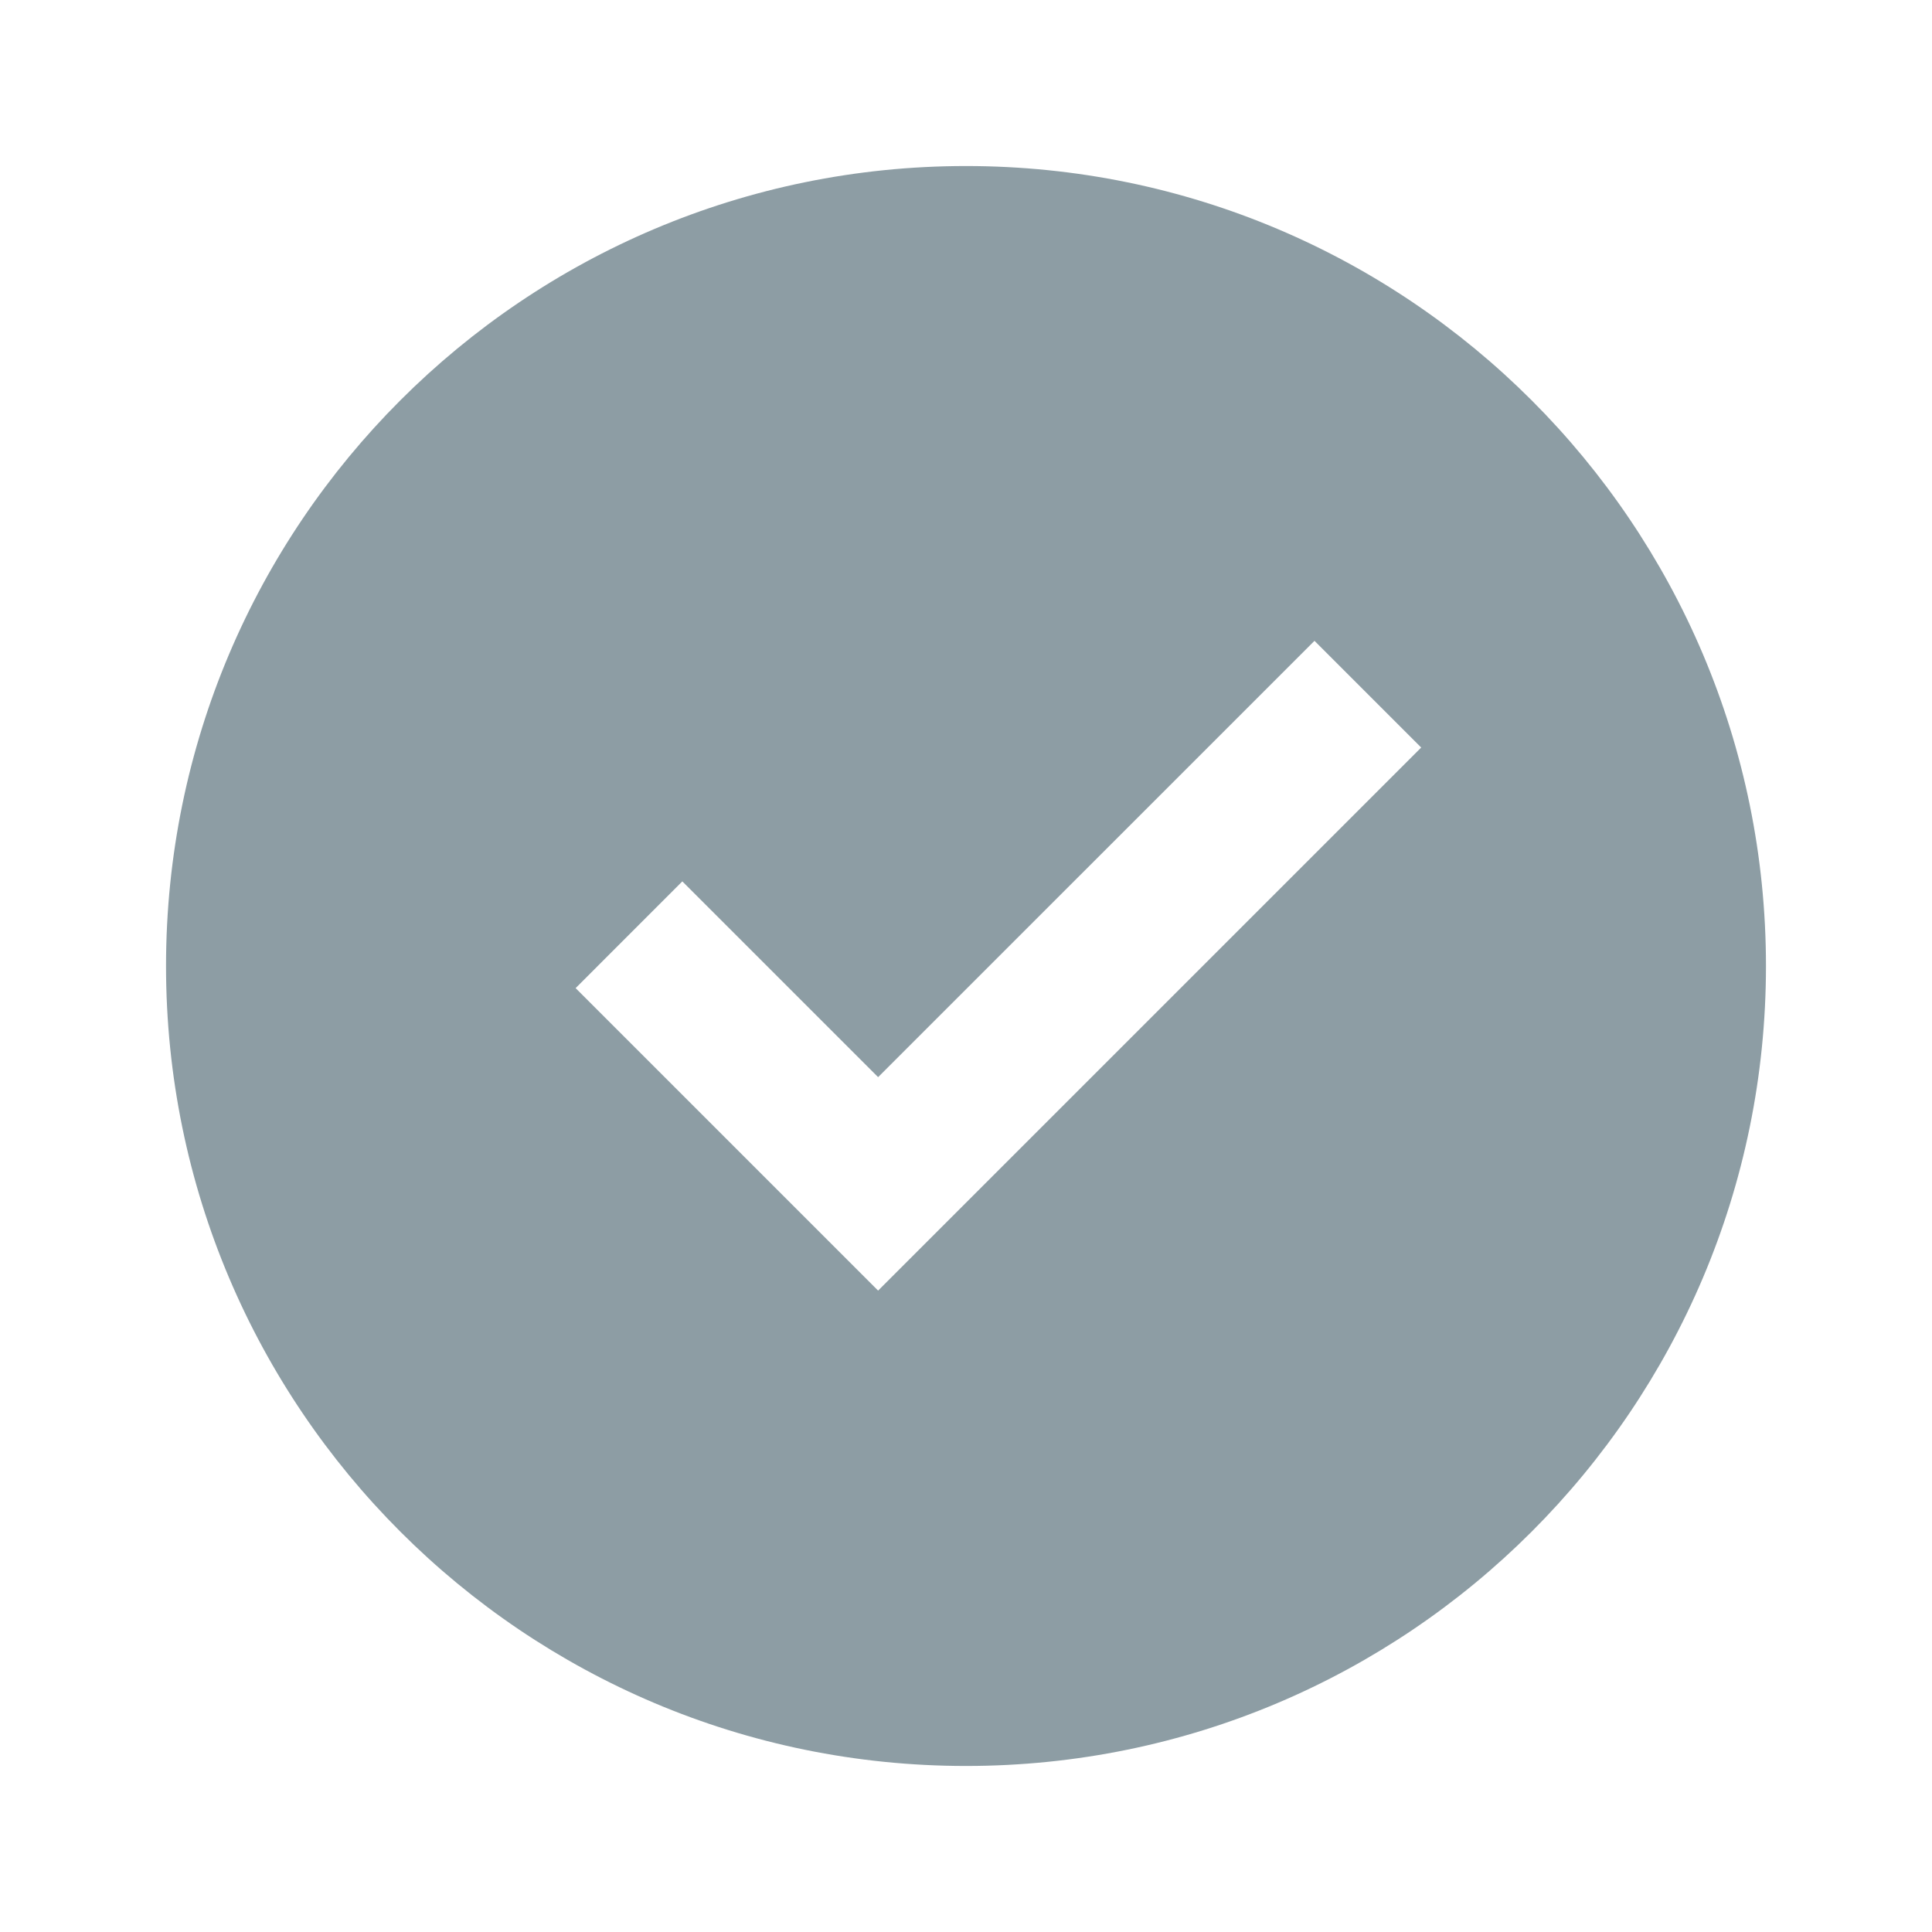
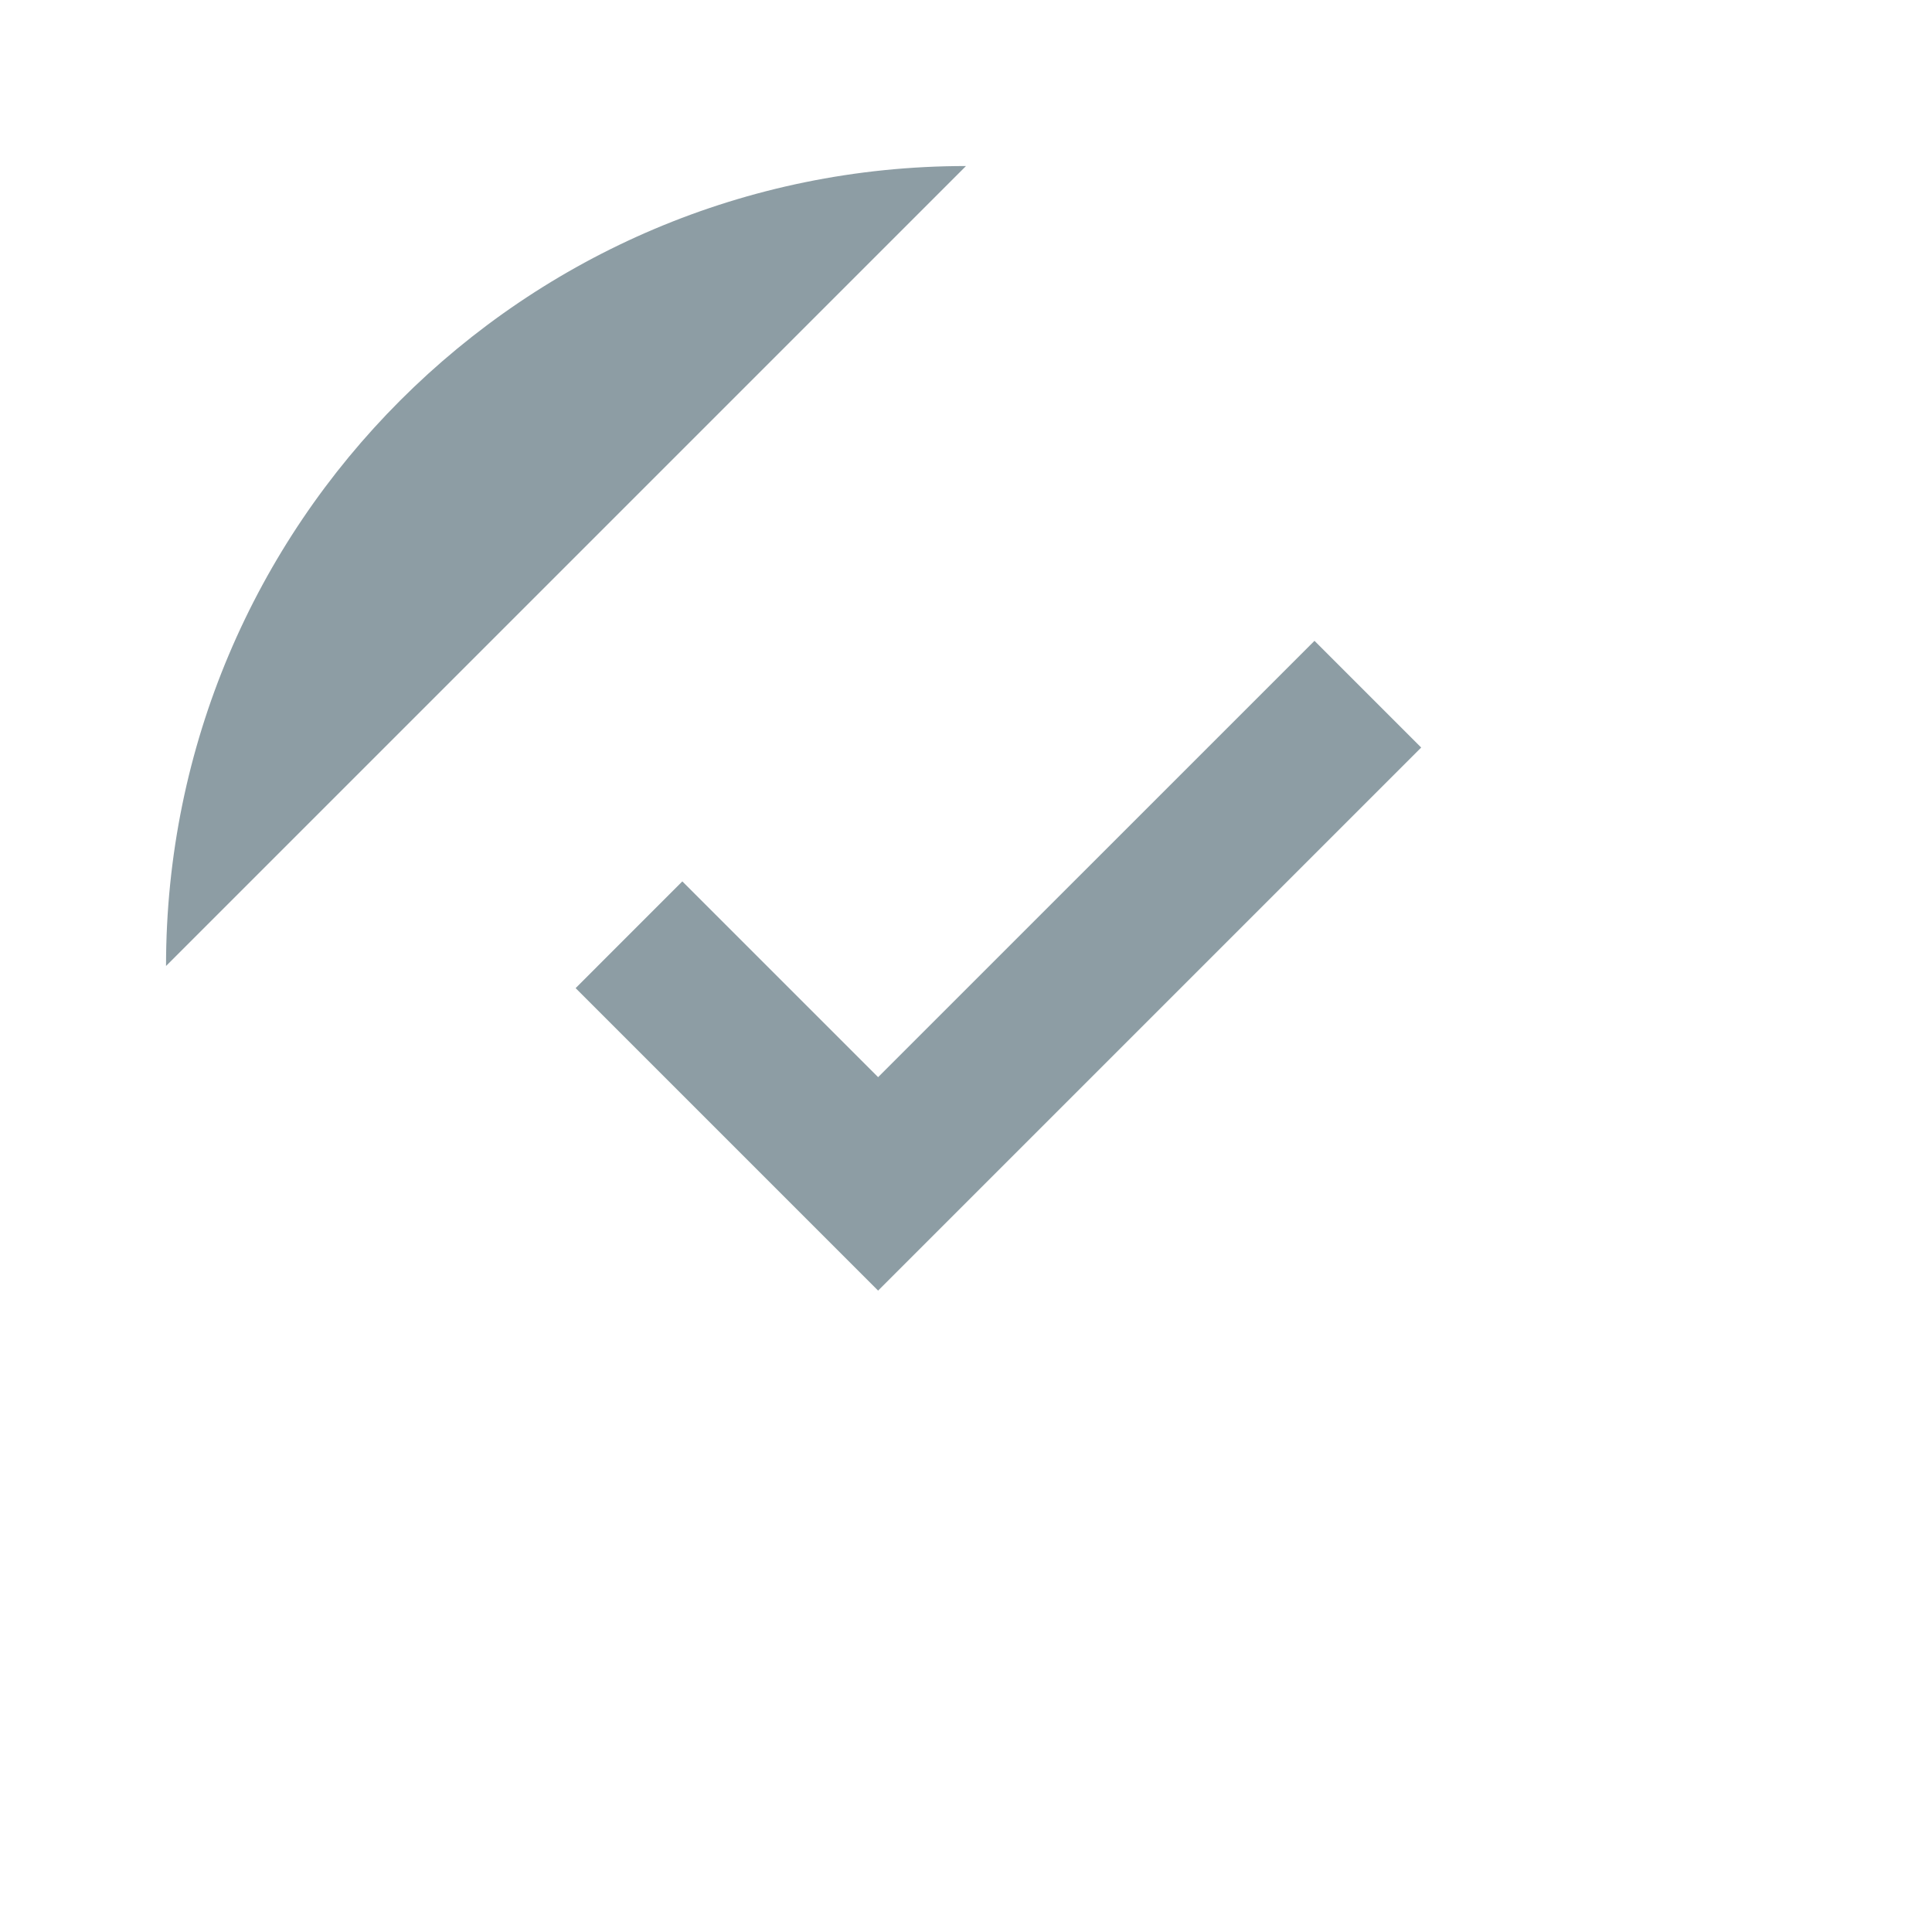
<svg xmlns="http://www.w3.org/2000/svg" version="1.1" width="512" height="512" x="0" y="0" viewBox="0 0 64 64" style="enable-background:new 0 0 512 512" xml:space="preserve" class="">
  <g>
-     <path d="M32 5.5C17.364 5.5 5.5 17.364 5.5 32S17.364 58.5 32 58.5 58.5 46.636 58.5 32 46.636 5.5 32 5.5zm-2.912 37.253-10.02-10.02 3.535-3.536 6.486 6.485 14.455-14.454 3.535 3.535z" fill="#8d9da4" opacity="1" data-original="#000000" />
+     <path d="M32 5.5C17.364 5.5 5.5 17.364 5.5 32zm-2.912 37.253-10.02-10.02 3.535-3.536 6.486 6.485 14.455-14.454 3.535 3.535z" fill="#8d9da4" opacity="1" data-original="#000000" />
  </g>
</svg>